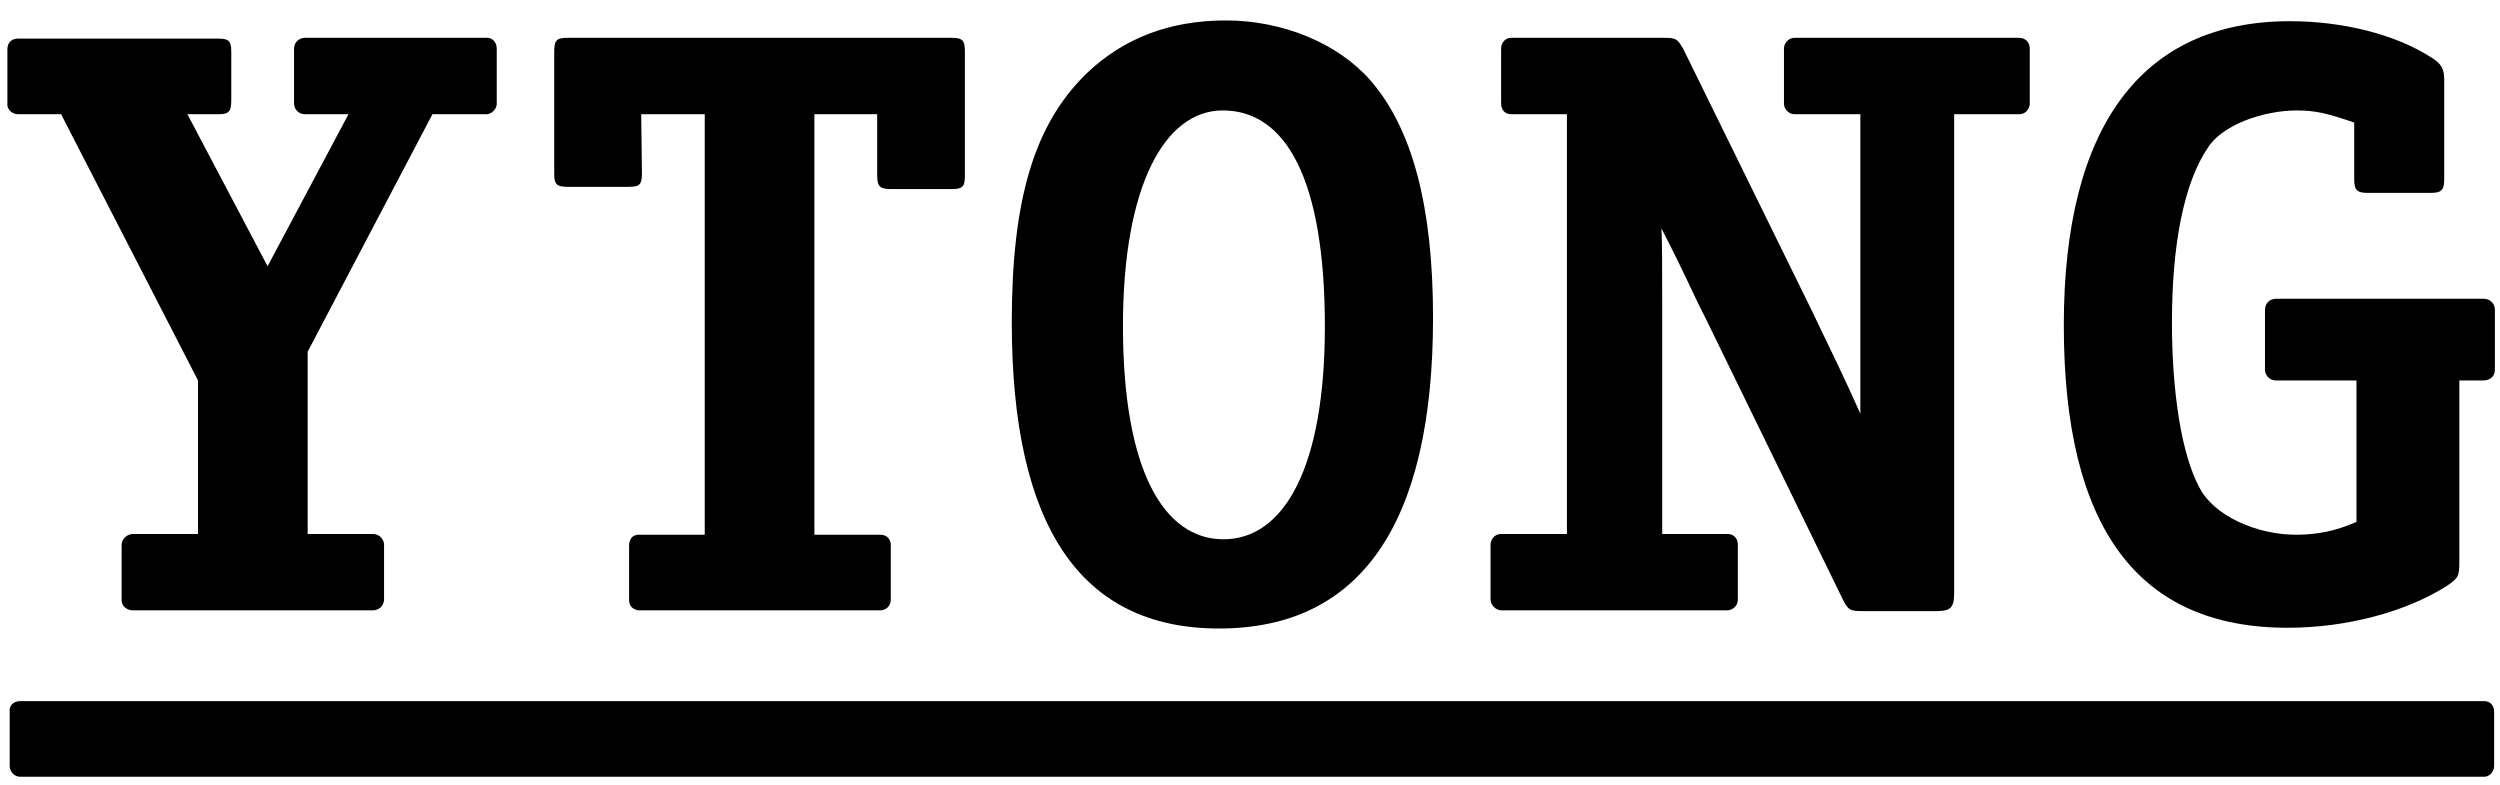
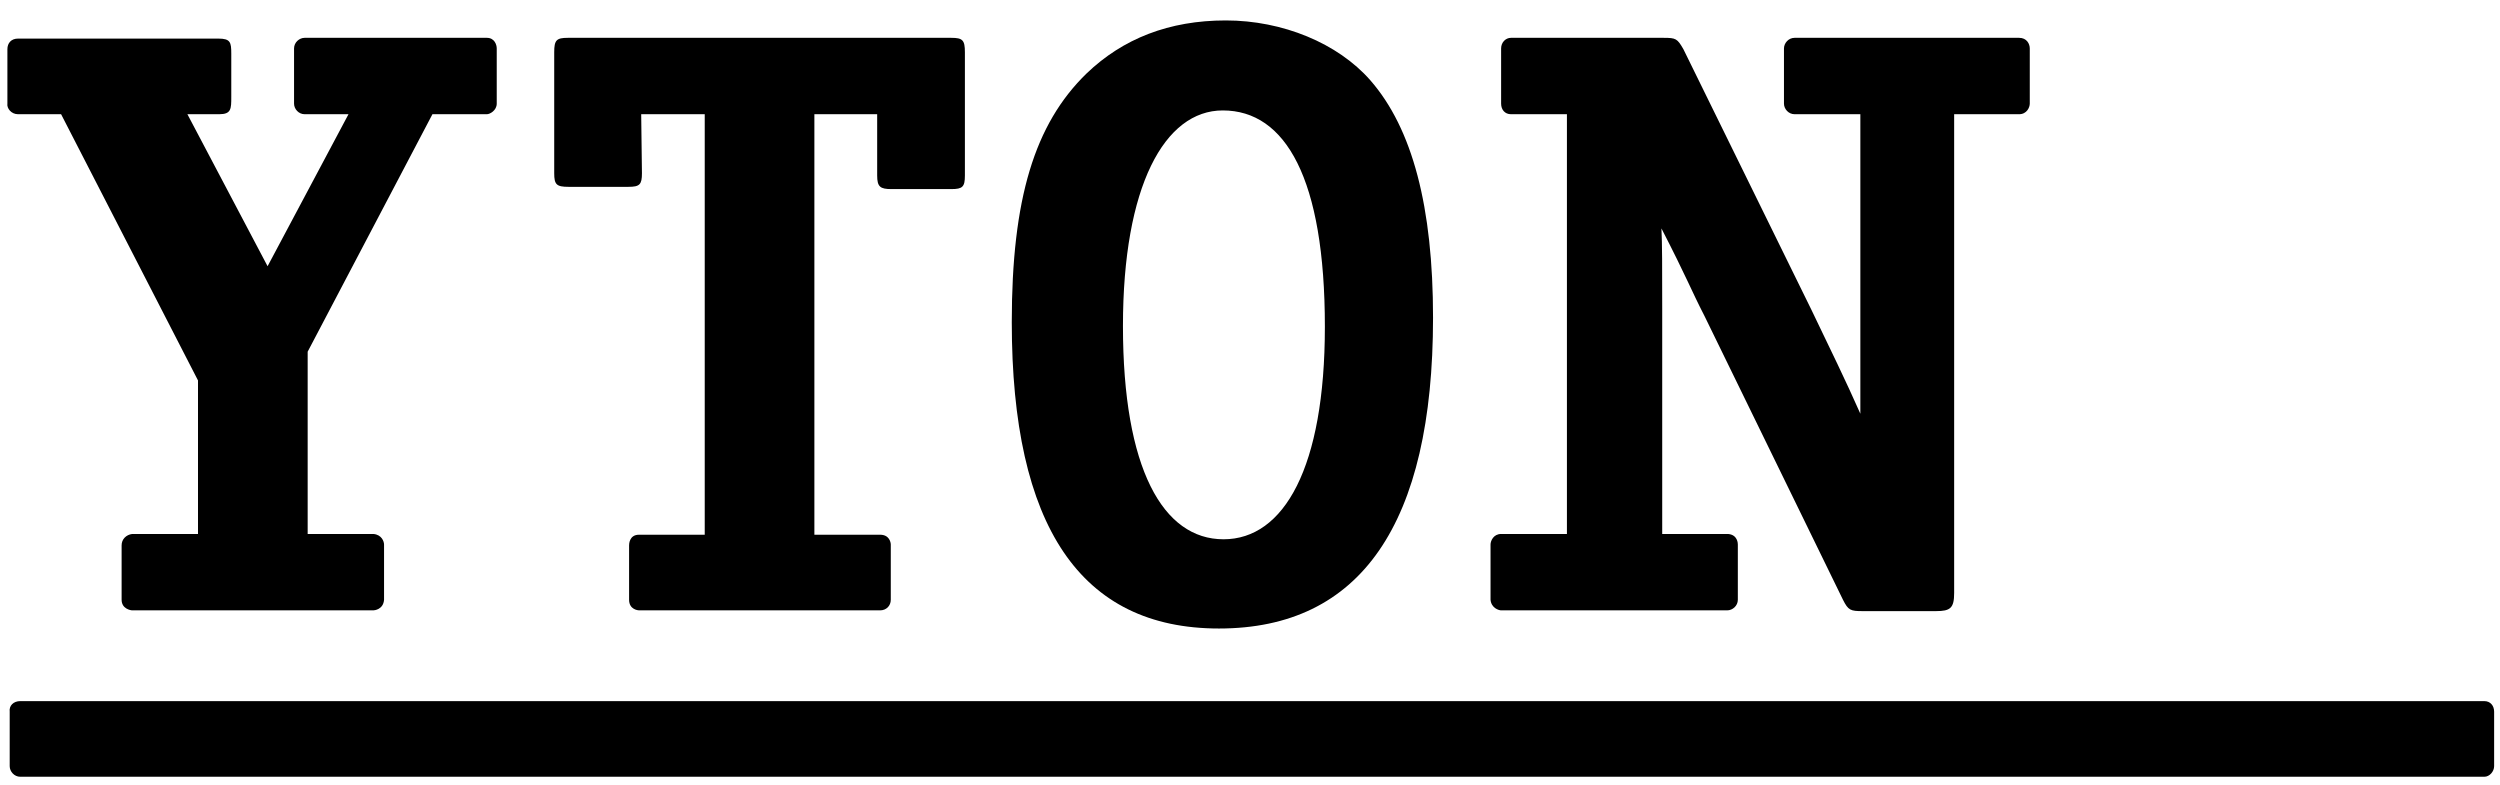
<svg xmlns="http://www.w3.org/2000/svg" width="121" height="38" viewBox="0 0 121 38" fill="none">
  <g id="ytong-logo" clip-path="url(#clip0_786_3189)">
    <path id="Vector" d="M14.744 1.831C14.488 1.831 14.232 2.051 14.232 2.344V5.016C14.232 5.272 14.451 5.528 14.744 5.528H16.867L12.951 12.886L9.07 5.528H10.608C11.194 5.528 11.194 5.272 11.194 4.687V2.6C11.194 2.051 11.157 1.868 10.571 1.868H0.871C0.541 1.868 0.358 2.088 0.358 2.38V5.016C0.322 5.236 0.541 5.528 0.871 5.528H2.957L9.583 18.413V25.844H6.398C6.105 25.881 5.886 26.101 5.886 26.393V29.029C5.886 29.468 6.325 29.541 6.398 29.541H18.075C18.112 29.541 18.551 29.505 18.588 29.029V26.357C18.588 26.21 18.478 25.881 18.075 25.844H14.891V17.022L20.93 5.528H23.566C23.712 5.528 24.042 5.345 24.042 5.016V2.344C24.042 2.161 23.932 1.831 23.566 1.831H14.744Z" fill="black" />
    <path id="Vector_2" d="M39.453 5.528H42.455V8.493C42.455 9.043 42.601 9.152 43.15 9.152H46.042C46.591 9.152 46.701 9.043 46.701 8.493V2.527C46.701 1.941 46.591 1.831 46.042 1.831H27.483C26.934 1.831 26.824 1.941 26.824 2.527V8.384C26.824 8.933 26.934 9.043 27.52 9.043H30.412C30.961 9.043 31.07 8.933 31.07 8.384L31.034 5.528H34.109V25.881H30.924C30.448 25.881 30.448 26.357 30.448 26.393V29.029C30.448 29.505 30.887 29.541 30.924 29.541H42.601C42.894 29.541 43.114 29.322 43.114 29.029V26.357C43.114 26.247 43.04 25.881 42.601 25.881H39.416V5.528H39.453Z" fill="black" />
    <path id="Vector_3" d="M81.476 2.38C81.183 1.868 81.11 1.831 80.524 1.831H73.13C72.874 1.831 72.654 2.051 72.654 2.344V5.016C72.654 5.309 72.837 5.528 73.13 5.528H75.839V25.844H72.654C72.288 25.844 72.142 26.174 72.142 26.357V29.029C72.178 29.431 72.544 29.541 72.654 29.541H83.599C83.855 29.541 84.111 29.322 84.111 29.029V26.357C84.111 26.32 84.112 25.881 83.636 25.844H80.451V14.936C80.451 12.959 80.451 11.788 80.414 11.056C81.659 13.472 81.842 14.021 82.501 15.302L89.2 29.029C89.456 29.541 89.566 29.578 90.151 29.578H93.702C94.397 29.578 94.581 29.432 94.581 28.699V5.528H97.728C98.095 5.528 98.241 5.199 98.241 5.016V2.344C98.241 2.124 98.095 1.831 97.728 1.831H86.857C86.564 1.831 86.344 2.088 86.344 2.344V5.016C86.344 5.272 86.564 5.528 86.857 5.528H90.041V15.558C90.041 16.986 90.041 17.132 90.041 20.024C89.346 18.45 88.577 16.876 87.662 14.973L81.476 2.38Z" fill="black" />
-     <path id="Vector_4" d="M114.054 25.259C113.066 25.698 112.15 25.881 111.125 25.881C109.222 25.881 107.135 24.966 106.44 23.575C105.598 22.001 105.122 19.036 105.122 15.595C105.122 11.825 105.708 8.86 106.843 7.176C107.538 6.041 109.551 5.346 111.162 5.346C112.077 5.346 112.663 5.492 113.944 5.931V8.64C113.944 9.189 114.054 9.336 114.603 9.336H117.641C118.19 9.336 118.3 9.189 118.3 8.64V3.845C118.3 3.332 118.154 3.076 117.678 2.783C115.921 1.649 113.358 1.026 110.833 1.026C103.658 1.026 99.888 6.114 99.888 15.742C99.888 25.552 103.475 30.384 110.723 30.384C113.578 30.384 116.433 29.615 118.41 28.37C118.996 27.968 119.032 27.894 119.032 27.162V18.414H120.203C120.496 18.414 120.753 18.231 120.753 17.901V14.973C120.753 14.79 120.606 14.46 120.203 14.46H110.174C109.808 14.46 109.625 14.716 109.625 15.009V17.901C109.625 18.084 109.771 18.414 110.174 18.414H114.054V25.259Z" fill="black" />
    <path id="Vector_5" fill-rule="evenodd" clip-rule="evenodd" d="M59.182 5.345C62.221 5.345 64.124 8.64 64.124 15.815C64.124 22.623 62.148 26.101 59.219 26.101C56.291 26.101 54.351 22.696 54.351 15.778C54.351 9.006 56.364 5.345 59.182 5.345ZM59.329 0.989C56.584 0.989 54.351 1.868 52.594 3.552C50.068 6.004 48.97 9.628 48.97 15.595C48.97 25.478 52.301 30.42 58.999 30.42C65.845 30.42 69.359 25.369 69.359 15.375C69.359 10.031 68.37 6.224 66.32 3.881C64.746 2.088 62.074 0.989 59.329 0.989Z" fill="black" />
    <path id="Vector_6" d="M0.981 33.934H120.241C120.533 33.934 120.716 34.154 120.716 34.447V37.082C120.716 37.338 120.497 37.595 120.241 37.595H0.981C0.688 37.595 0.469 37.338 0.469 37.082V34.447C0.432 34.154 0.652 33.934 0.981 33.934Z" fill="black" />
  </g>
  <defs>
    <clipPath id="clip0_786_3189">
      <rect width="121" height="37.323" fill="white" transform="translate(0 0.448)" />
    </clipPath>
  </defs>
</svg>